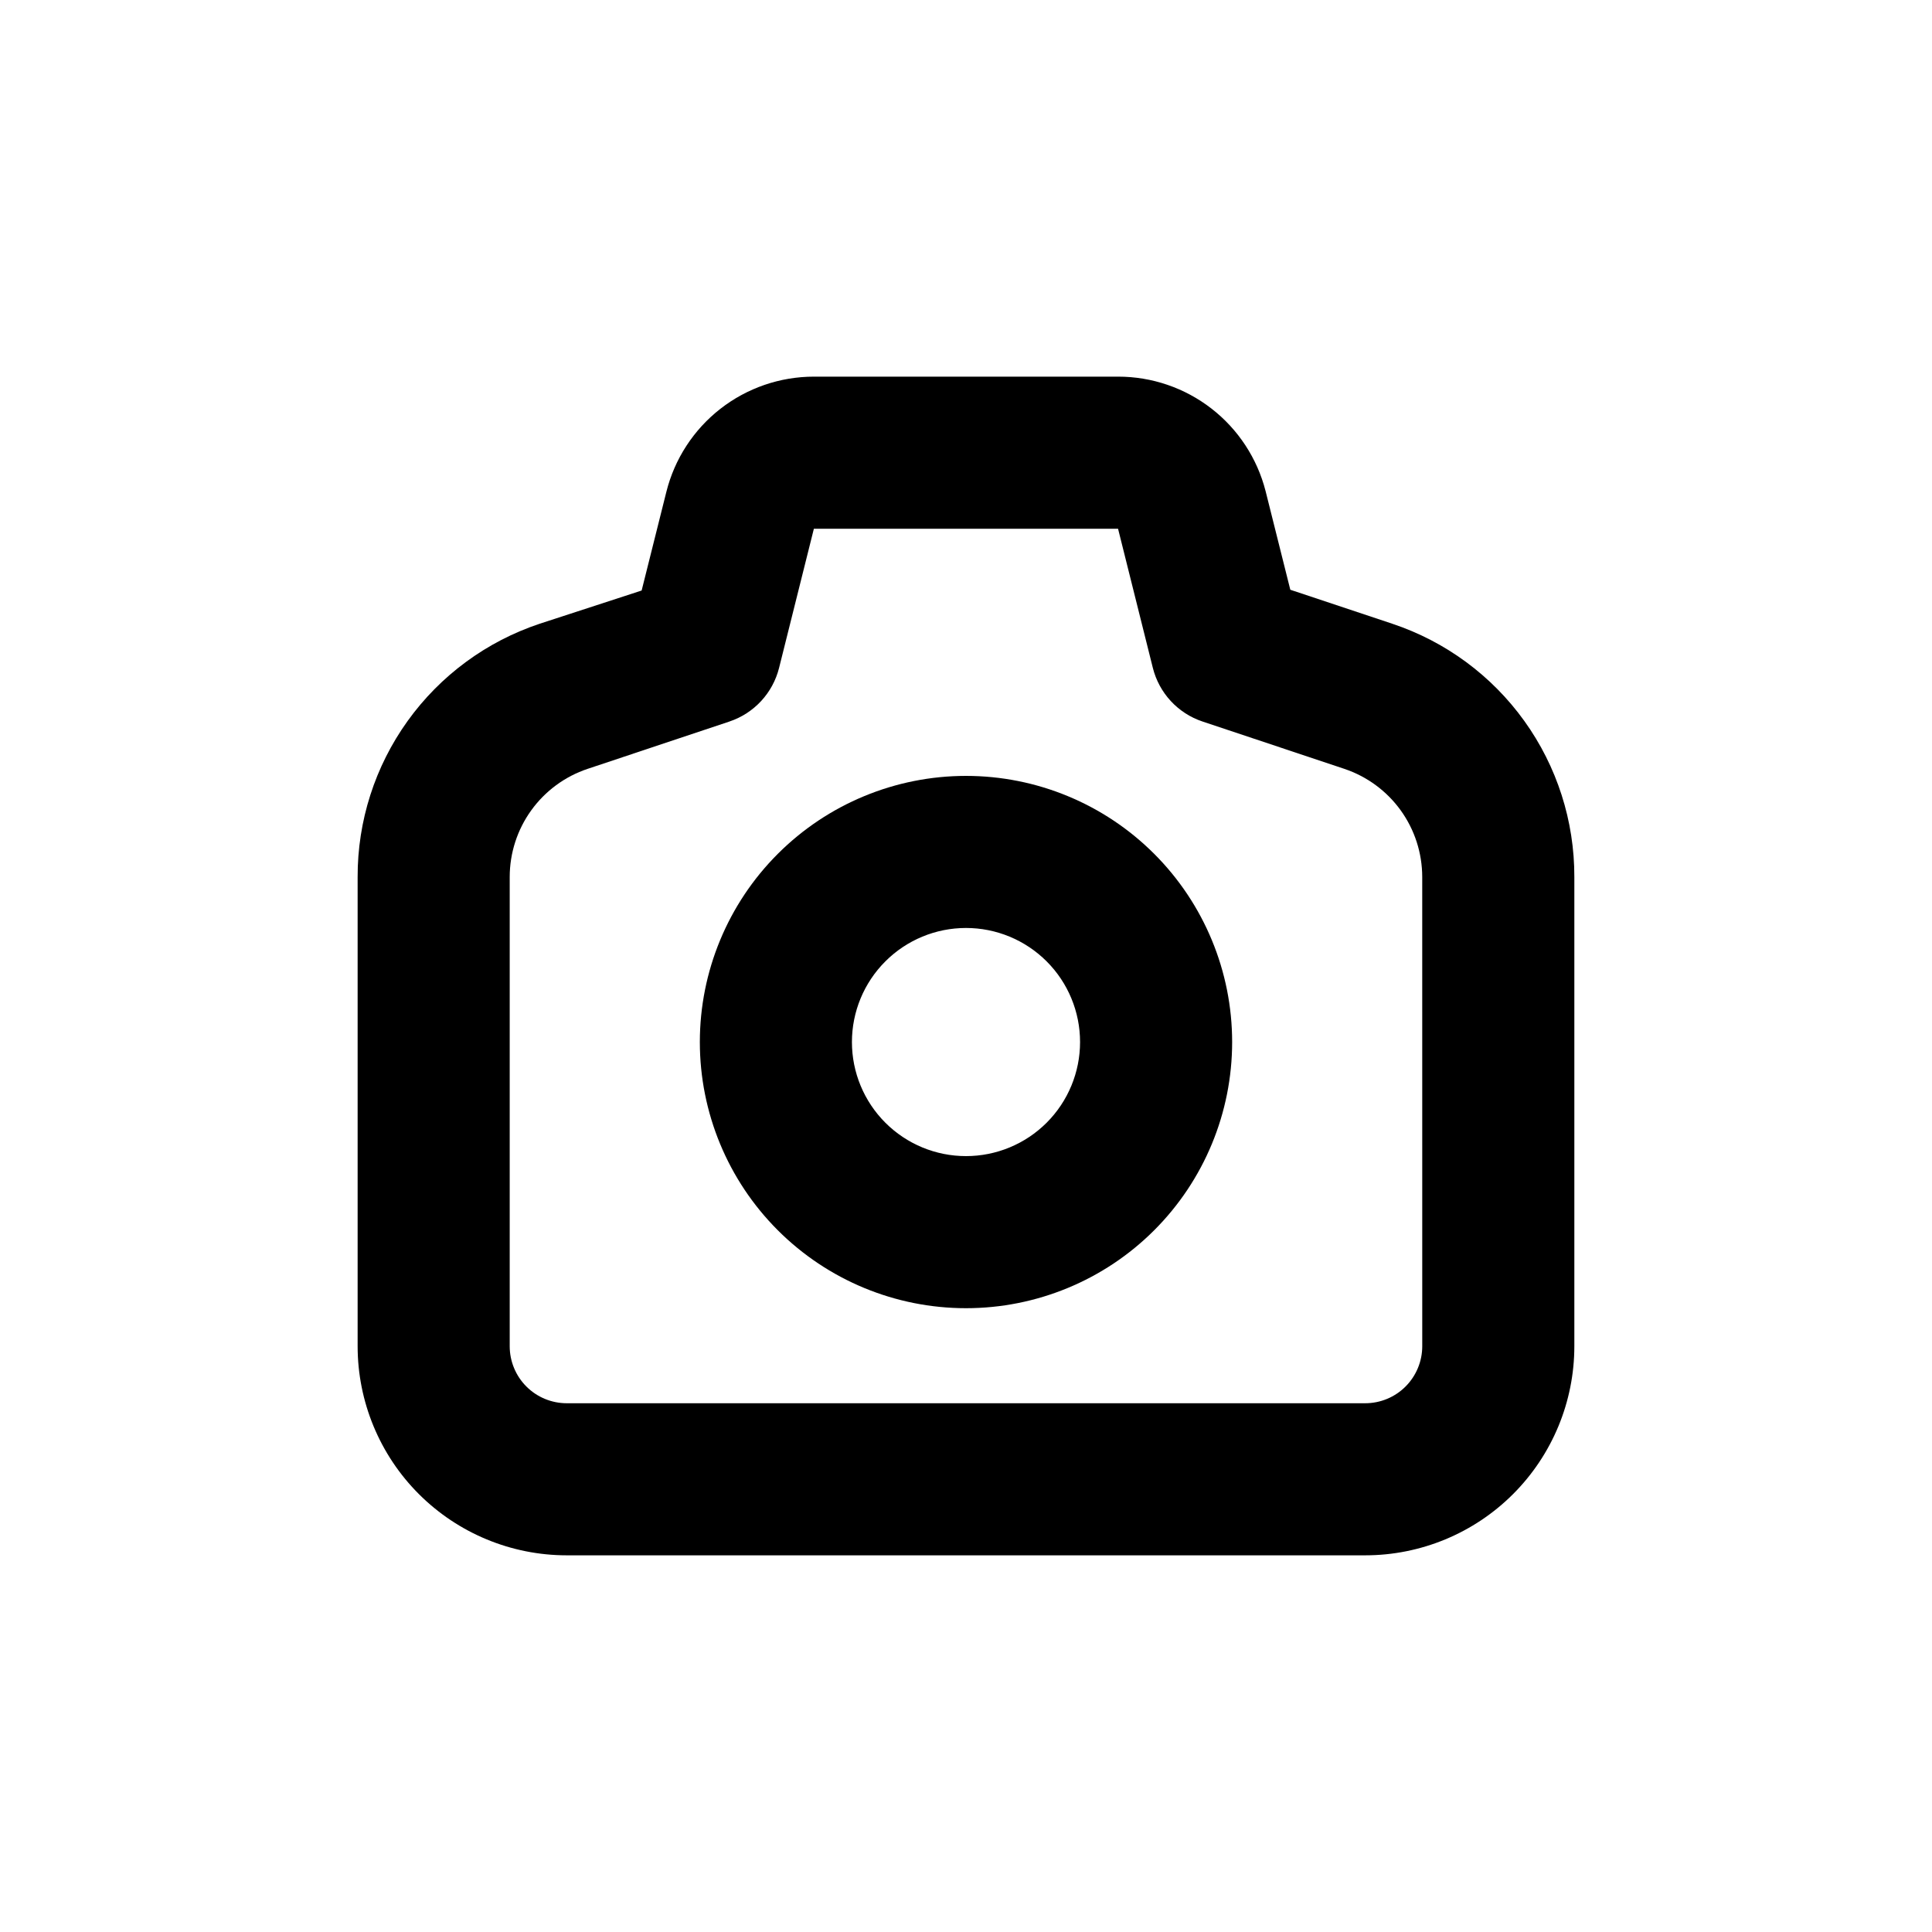
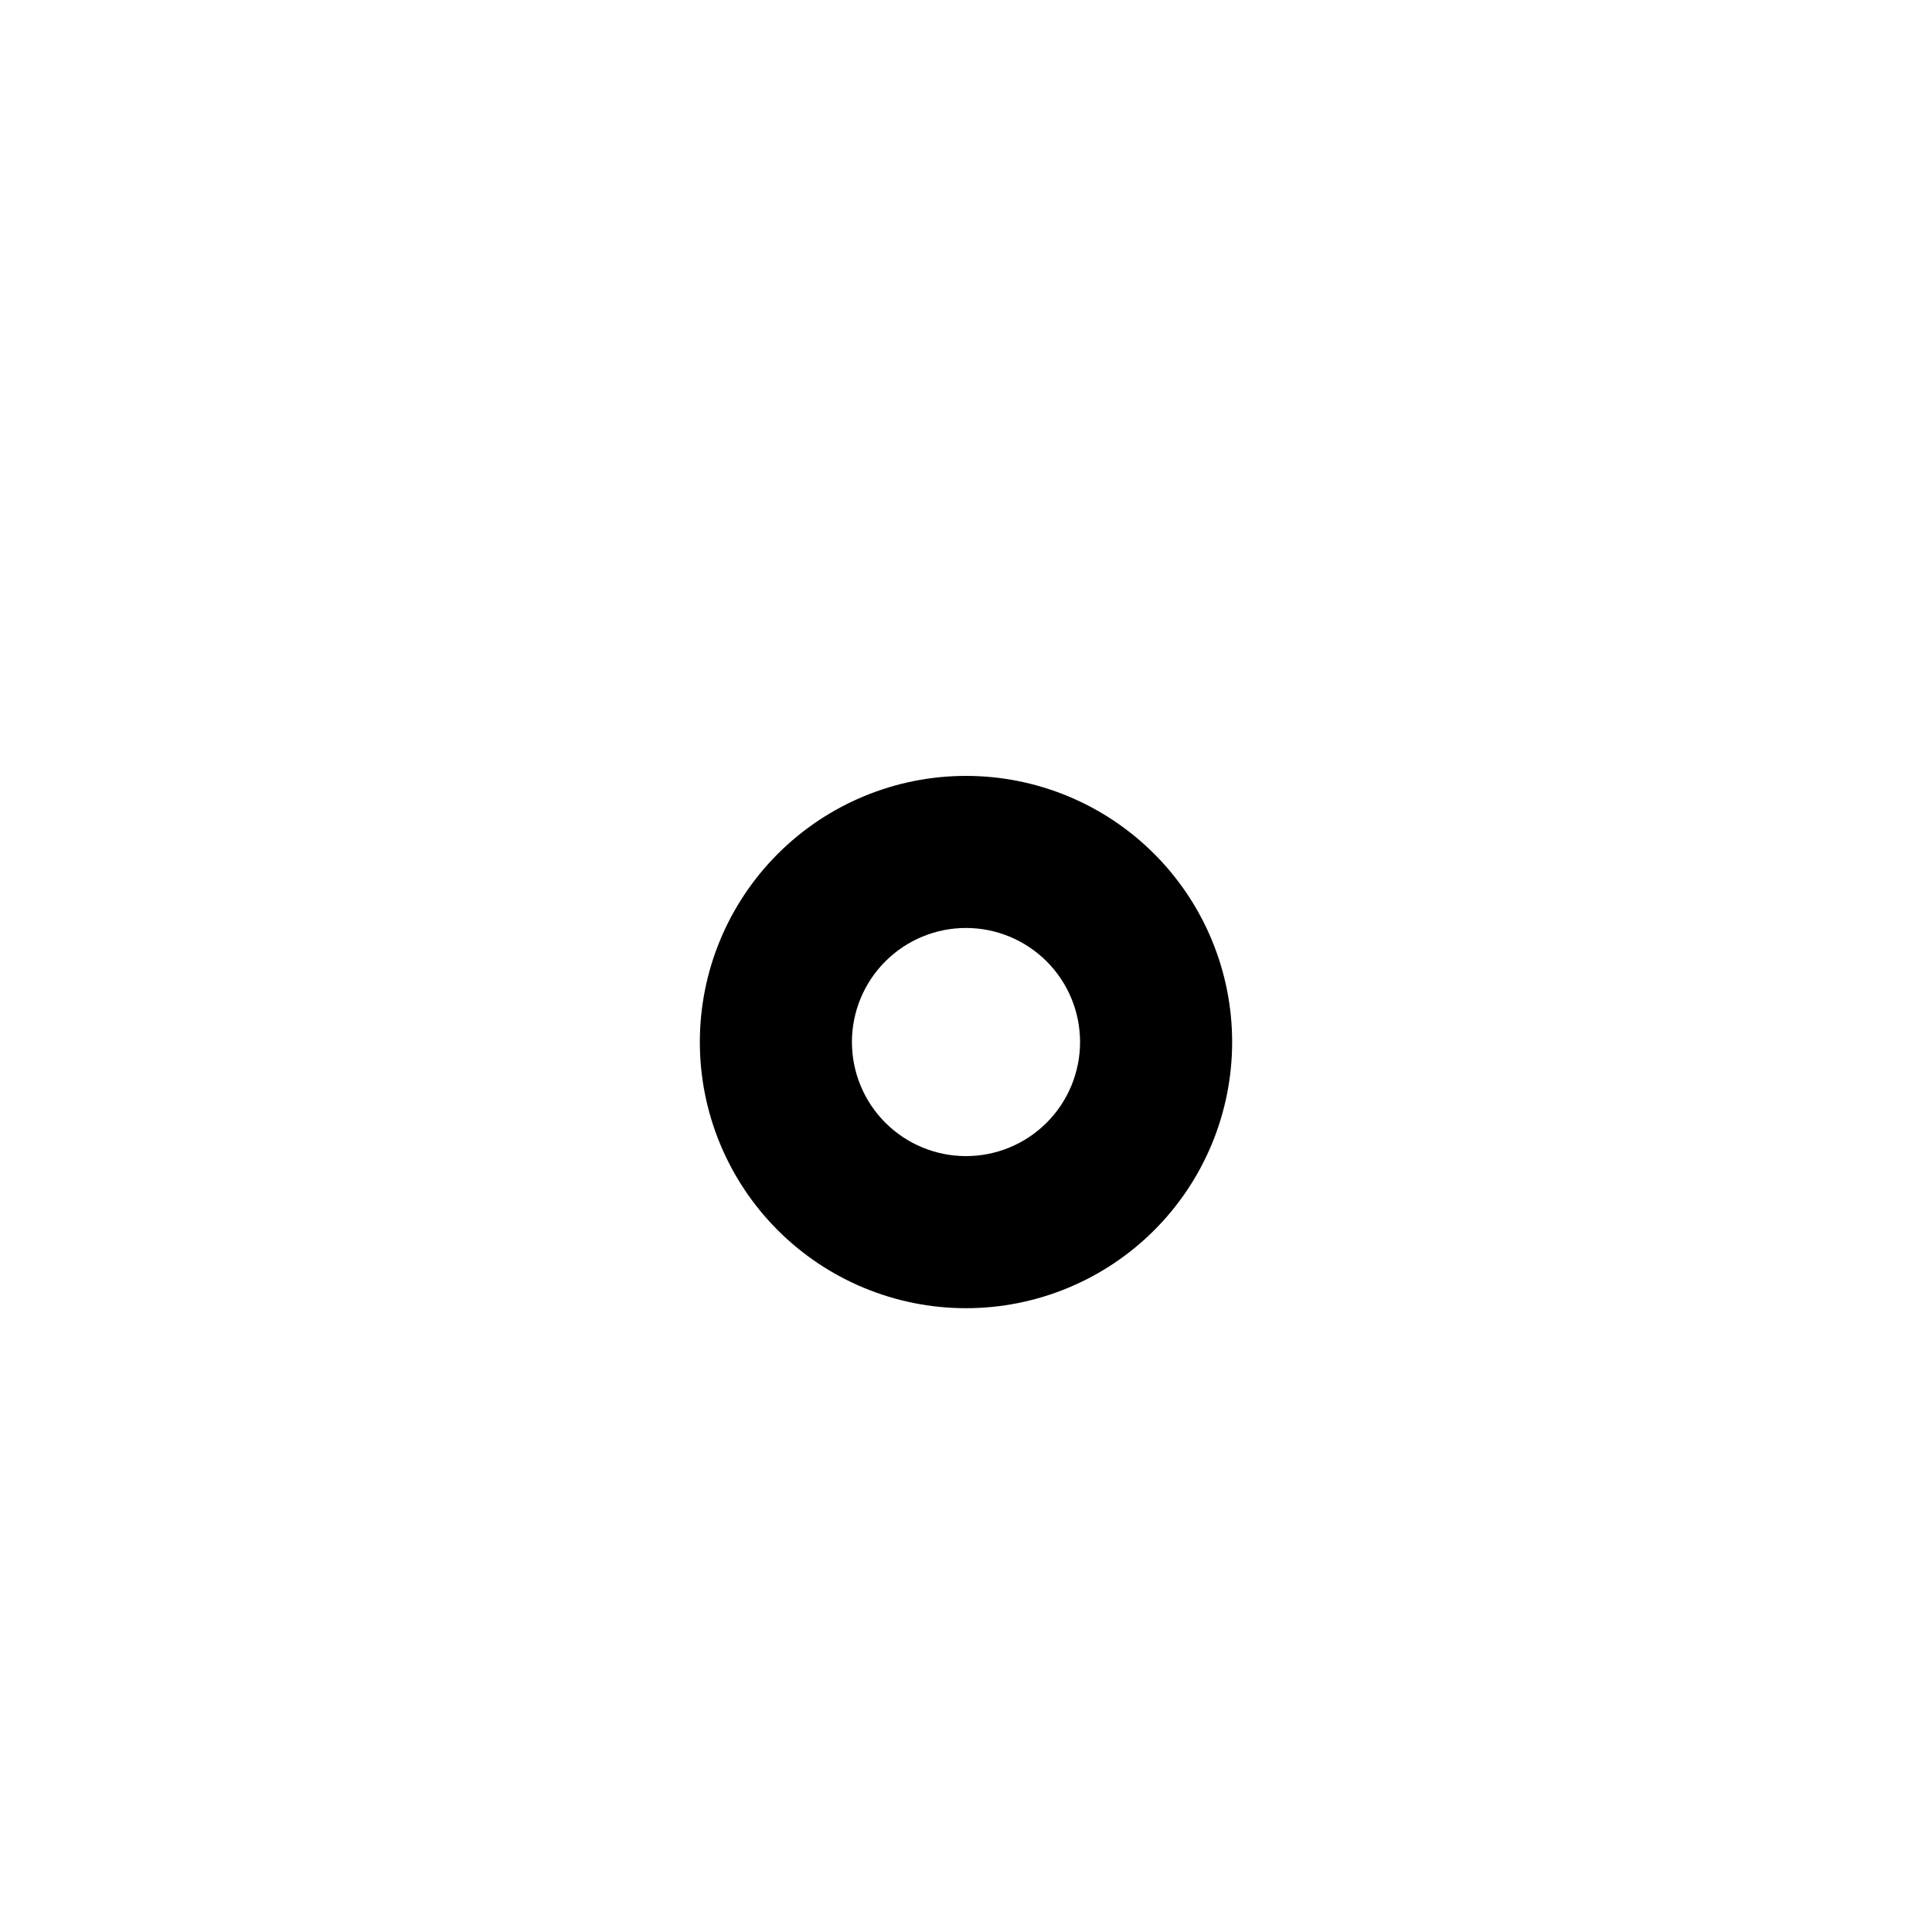
<svg xmlns="http://www.w3.org/2000/svg" fill="#000000" width="800px" height="800px" version="1.1" viewBox="144 144 512 512">
  <g>
-     <path d="m513 309.31-27.055-9.02-6.551-26.148v0.004c-2.219-8.684-7.266-16.379-14.344-21.871-7.082-5.492-15.789-8.469-24.75-8.461h-80.609c-8.988 0.004-17.719 3.008-24.801 8.539-7.086 5.531-12.117 13.273-14.297 21.992l-6.551 26.148-27.055 8.816c-14.07 4.695-26.305 13.707-34.961 25.754s-13.293 26.52-13.25 41.355v124.34c0 14.695 5.836 28.793 16.23 39.188 10.395 10.391 24.488 16.23 39.188 16.23h211.6c14.699 0 28.797-5.84 39.188-16.23 10.395-10.395 16.234-24.492 16.234-39.188v-124.34c0.039-14.836-4.598-29.309-13.254-41.355s-20.891-21.059-34.961-25.754zm7.91 191.45c0 4.008-1.594 7.852-4.43 10.688-2.832 2.832-6.676 4.426-10.688 4.426h-211.6c-4.008 0-7.856-1.594-10.688-4.426-2.836-2.836-4.426-6.68-4.426-10.688v-124.34c0-6.344 1.996-12.523 5.703-17.668 3.707-5.144 8.938-8.992 14.953-11l37.586-12.543-0.004-0.004c6.519-2.18 11.477-7.535 13.148-14.207l9.223-36.879h80.609l9.219 36.879c1.672 6.672 6.629 12.027 13.148 14.207l37.586 12.543v0.004c6.012 2.008 11.246 5.856 14.953 11 3.707 5.144 5.699 11.324 5.703 17.668z" />
    <path d="m400 349.62c-18.707 0-36.648 7.43-49.875 20.66-13.23 13.227-20.66 31.168-20.66 49.875 0 18.707 7.43 36.645 20.66 49.875 13.227 13.227 31.168 20.656 49.875 20.656s36.645-7.43 49.875-20.656c13.227-13.23 20.656-31.168 20.656-49.875 0-18.707-7.43-36.648-20.656-49.875-13.23-13.23-31.168-20.66-49.875-20.66zm0 100.76c-8.02 0-15.707-3.184-21.375-8.852-5.672-5.672-8.855-13.359-8.855-21.375 0-8.02 3.184-15.707 8.855-21.375 5.668-5.672 13.355-8.855 21.375-8.855 8.016 0 15.703 3.184 21.375 8.855 5.668 5.668 8.852 13.355 8.852 21.375 0 8.016-3.184 15.703-8.852 21.375-5.672 5.668-13.359 8.852-21.375 8.852z" />
  </g>
</svg>